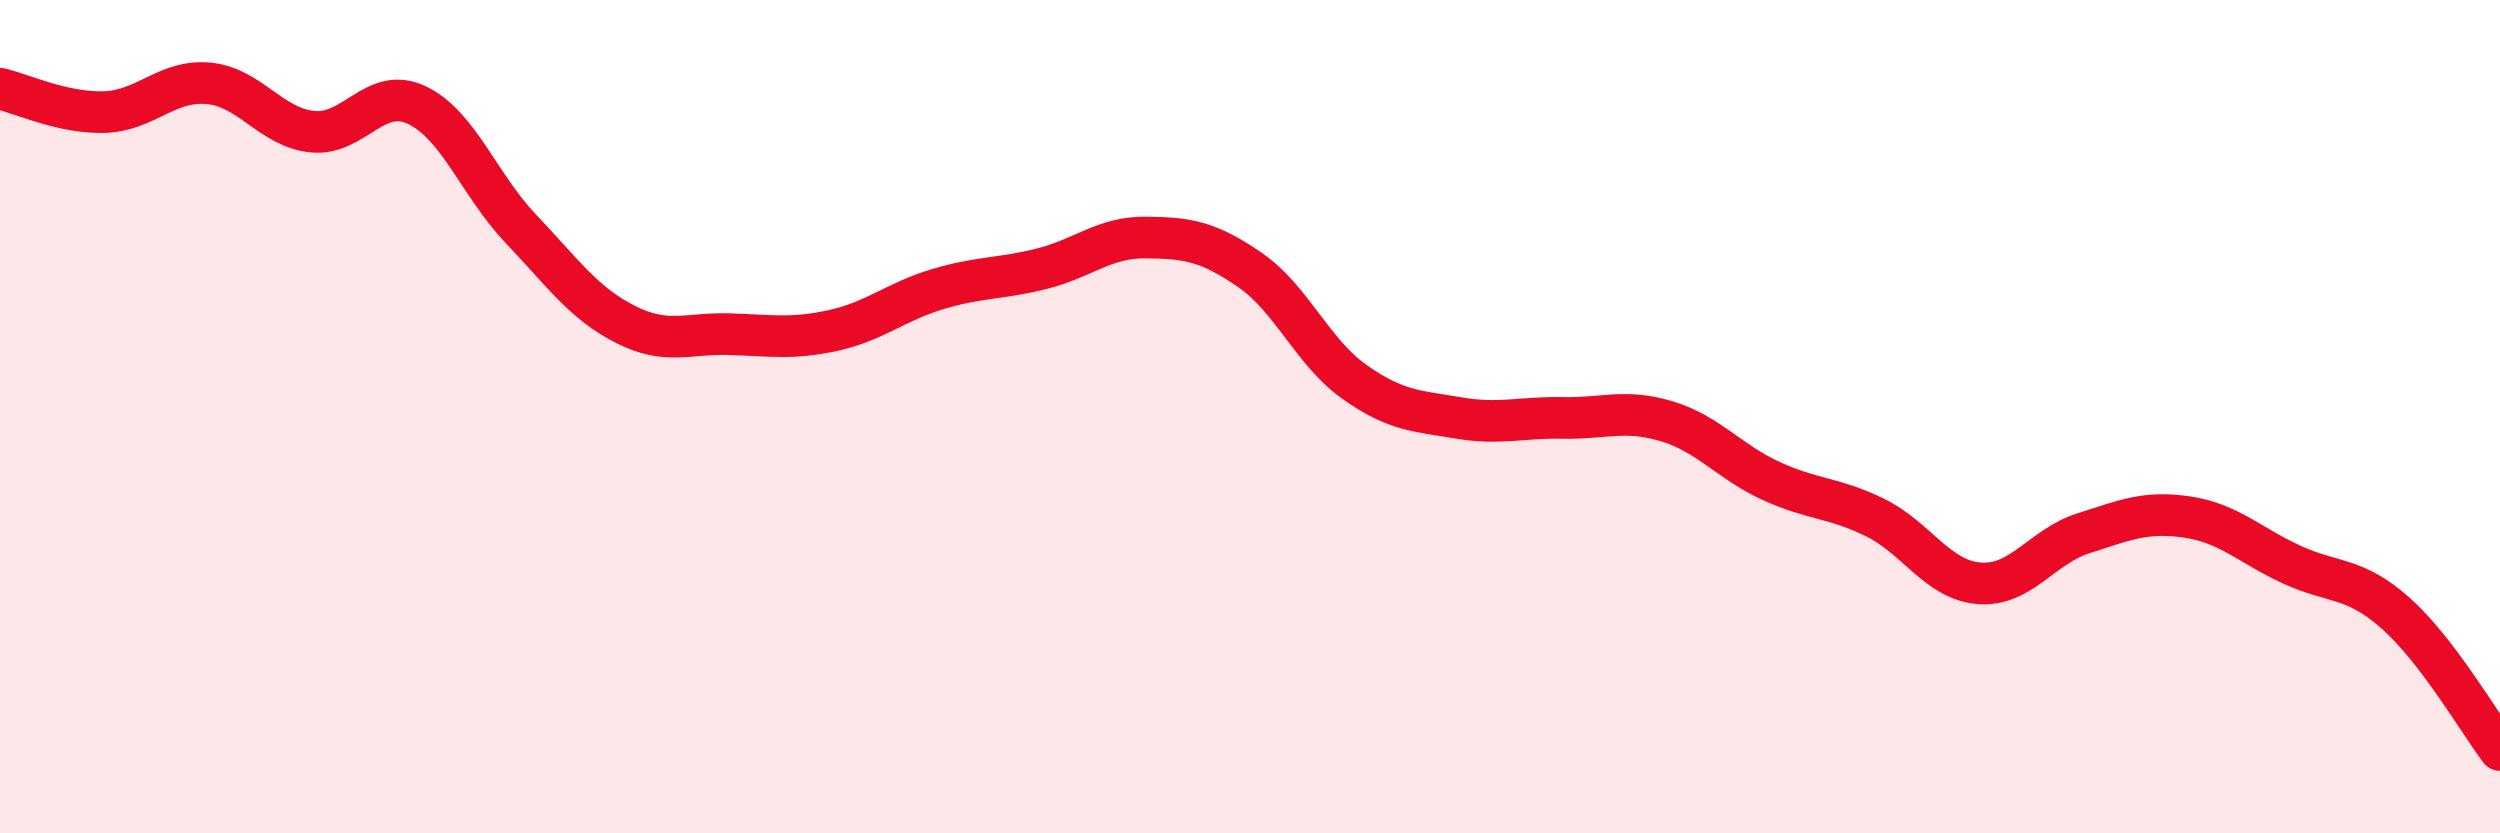
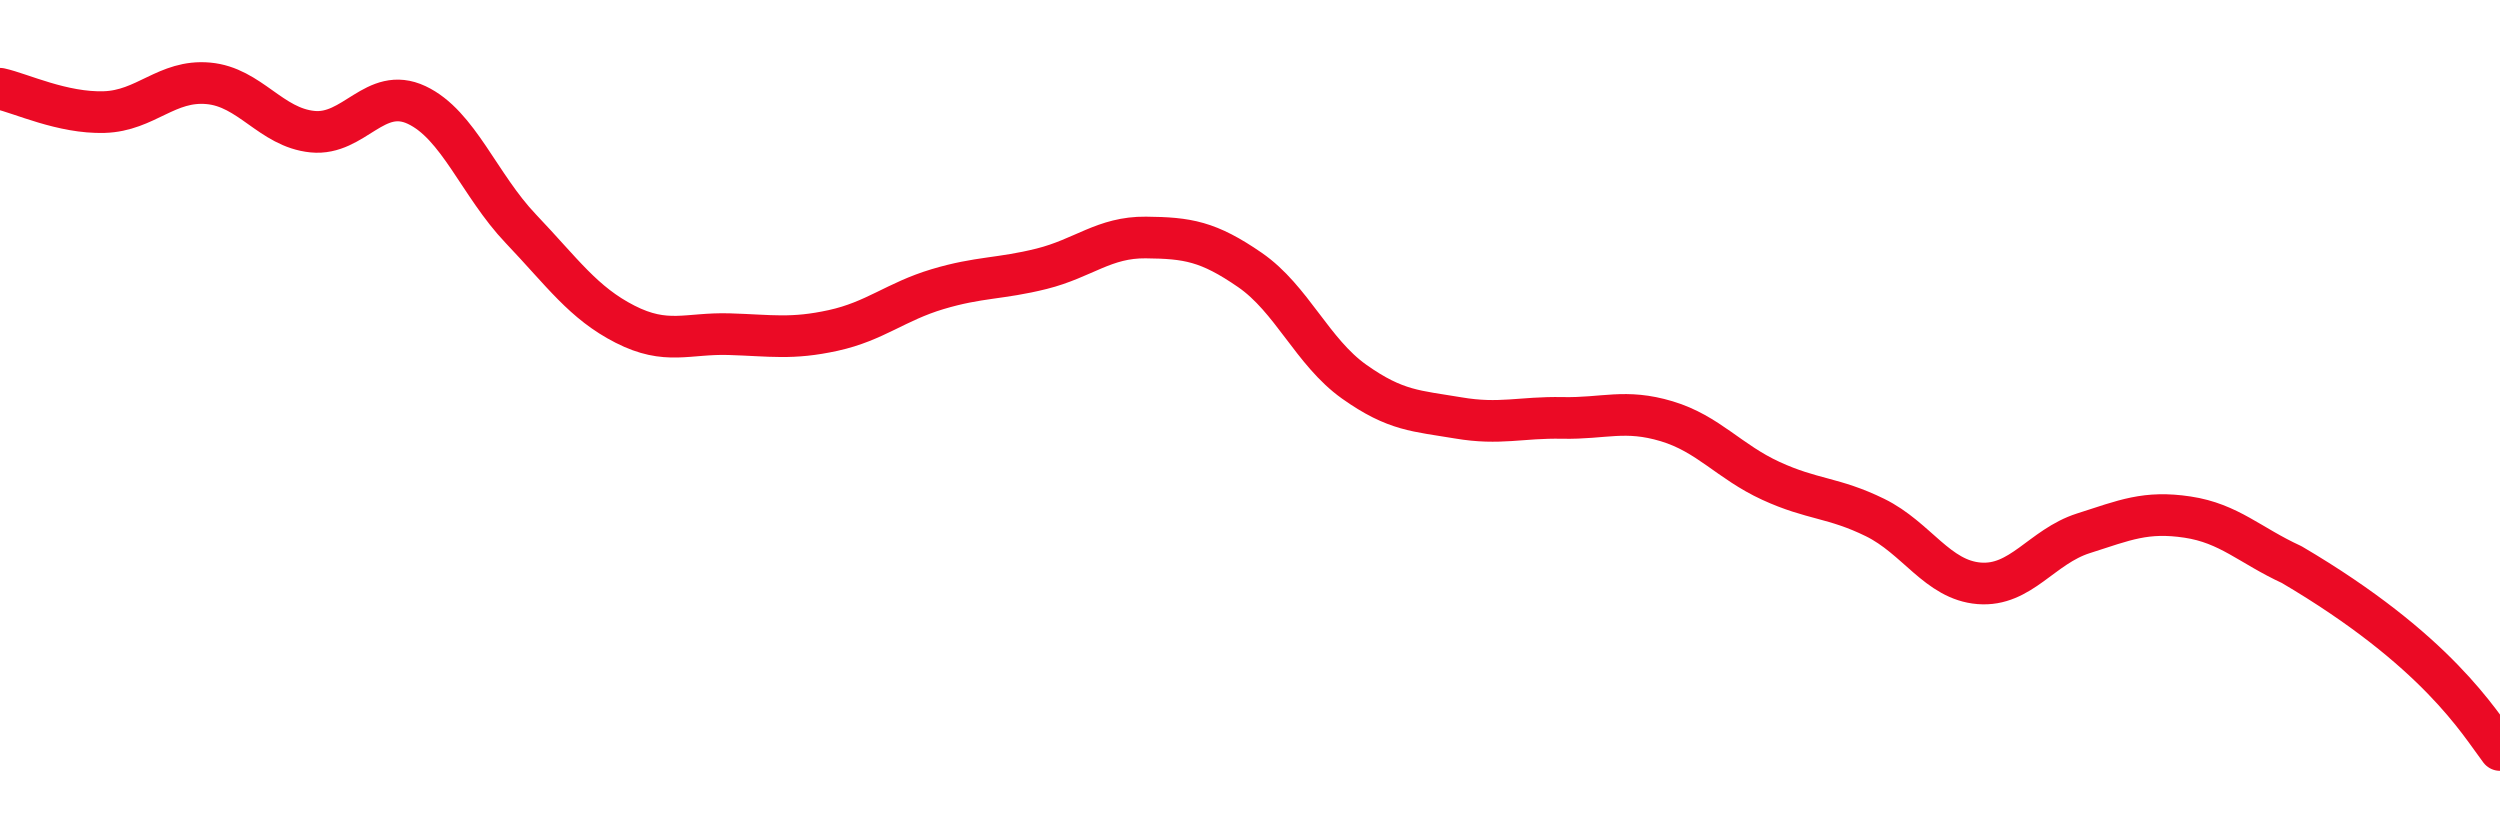
<svg xmlns="http://www.w3.org/2000/svg" width="60" height="20" viewBox="0 0 60 20">
-   <path d="M 0,2.13 C 0.5,2.24 1.5,2.72 2.5,2.69 C 3.5,2.66 4,1.91 5,2 C 6,2.09 6.5,3.06 7.5,3.16 C 8.5,3.26 9,2.05 10,2.52 C 11,2.99 11.5,4.44 12.5,5.49 C 13.5,6.54 14,7.27 15,7.78 C 16,8.29 16.5,7.99 17.5,8.02 C 18.5,8.05 19,8.15 20,7.93 C 21,7.71 21.5,7.24 22.5,6.94 C 23.5,6.64 24,6.7 25,6.45 C 26,6.2 26.5,5.69 27.5,5.7 C 28.5,5.71 29,5.79 30,6.48 C 31,7.17 31.5,8.45 32.5,9.16 C 33.5,9.87 34,9.86 35,10.03 C 36,10.2 36.5,10.01 37.5,10.03 C 38.5,10.05 39,9.81 40,10.11 C 41,10.41 41.5,11.08 42.5,11.54 C 43.5,12 44,11.93 45,12.42 C 46,12.91 46.5,13.92 47.5,14 C 48.5,14.08 49,13.12 50,12.8 C 51,12.48 51.5,12.26 52.5,12.41 C 53.5,12.56 54,13.09 55,13.55 C 56,14.01 56.5,13.83 57.5,14.72 C 58.5,15.61 59.5,17.34 60,18L60 20L0 20Z" fill="#EB0A25" opacity="0.1" stroke-linecap="round" stroke-linejoin="round" />
-   <path d="M 0,2.13 C 0.5,2.24 1.5,2.72 2.5,2.69 C 3.5,2.66 4,1.91 5,2 C 6,2.09 6.5,3.06 7.5,3.16 C 8.5,3.26 9,2.05 10,2.52 C 11,2.99 11.5,4.44 12.5,5.49 C 13.5,6.54 14,7.27 15,7.78 C 16,8.29 16.5,7.99 17.5,8.02 C 18.5,8.05 19,8.15 20,7.93 C 21,7.71 21.5,7.24 22.5,6.94 C 23.5,6.64 24,6.7 25,6.45 C 26,6.2 26.5,5.69 27.5,5.7 C 28.5,5.71 29,5.79 30,6.48 C 31,7.17 31.5,8.45 32.5,9.16 C 33.5,9.87 34,9.86 35,10.03 C 36,10.2 36.5,10.01 37.5,10.03 C 38.5,10.05 39,9.81 40,10.11 C 41,10.41 41.5,11.08 42.5,11.54 C 43.5,12 44,11.93 45,12.42 C 46,12.91 46.5,13.92 47.5,14 C 48.5,14.08 49,13.12 50,12.8 C 51,12.48 51.5,12.26 52.5,12.41 C 53.5,12.56 54,13.09 55,13.55 C 56,14.01 56.5,13.83 57.5,14.72 C 58.5,15.61 59.5,17.34 60,18" stroke="#EB0A25" stroke-width="1" fill="none" stroke-linecap="round" stroke-linejoin="round" />
+   <path d="M 0,2.13 C 0.5,2.24 1.5,2.72 2.5,2.69 C 3.5,2.66 4,1.91 5,2 C 6,2.09 6.5,3.06 7.5,3.16 C 8.5,3.26 9,2.05 10,2.52 C 11,2.99 11.5,4.44 12.5,5.49 C 13.5,6.54 14,7.27 15,7.78 C 16,8.29 16.5,7.99 17.5,8.02 C 18.5,8.05 19,8.15 20,7.93 C 21,7.71 21.5,7.24 22.5,6.94 C 23.5,6.64 24,6.7 25,6.45 C 26,6.2 26.5,5.69 27.5,5.7 C 28.5,5.71 29,5.79 30,6.48 C 31,7.17 31.5,8.45 32.5,9.16 C 33.5,9.87 34,9.86 35,10.03 C 36,10.2 36.5,10.01 37.5,10.03 C 38.5,10.05 39,9.81 40,10.11 C 41,10.41 41.5,11.08 42.5,11.54 C 43.5,12 44,11.93 45,12.42 C 46,12.91 46.5,13.92 47.5,14 C 48.5,14.08 49,13.12 50,12.8 C 51,12.48 51.5,12.26 52.5,12.41 C 53.5,12.56 54,13.09 55,13.55 C 58.5,15.61 59.5,17.34 60,18" stroke="#EB0A25" stroke-width="1" fill="none" stroke-linecap="round" stroke-linejoin="round" />
</svg>